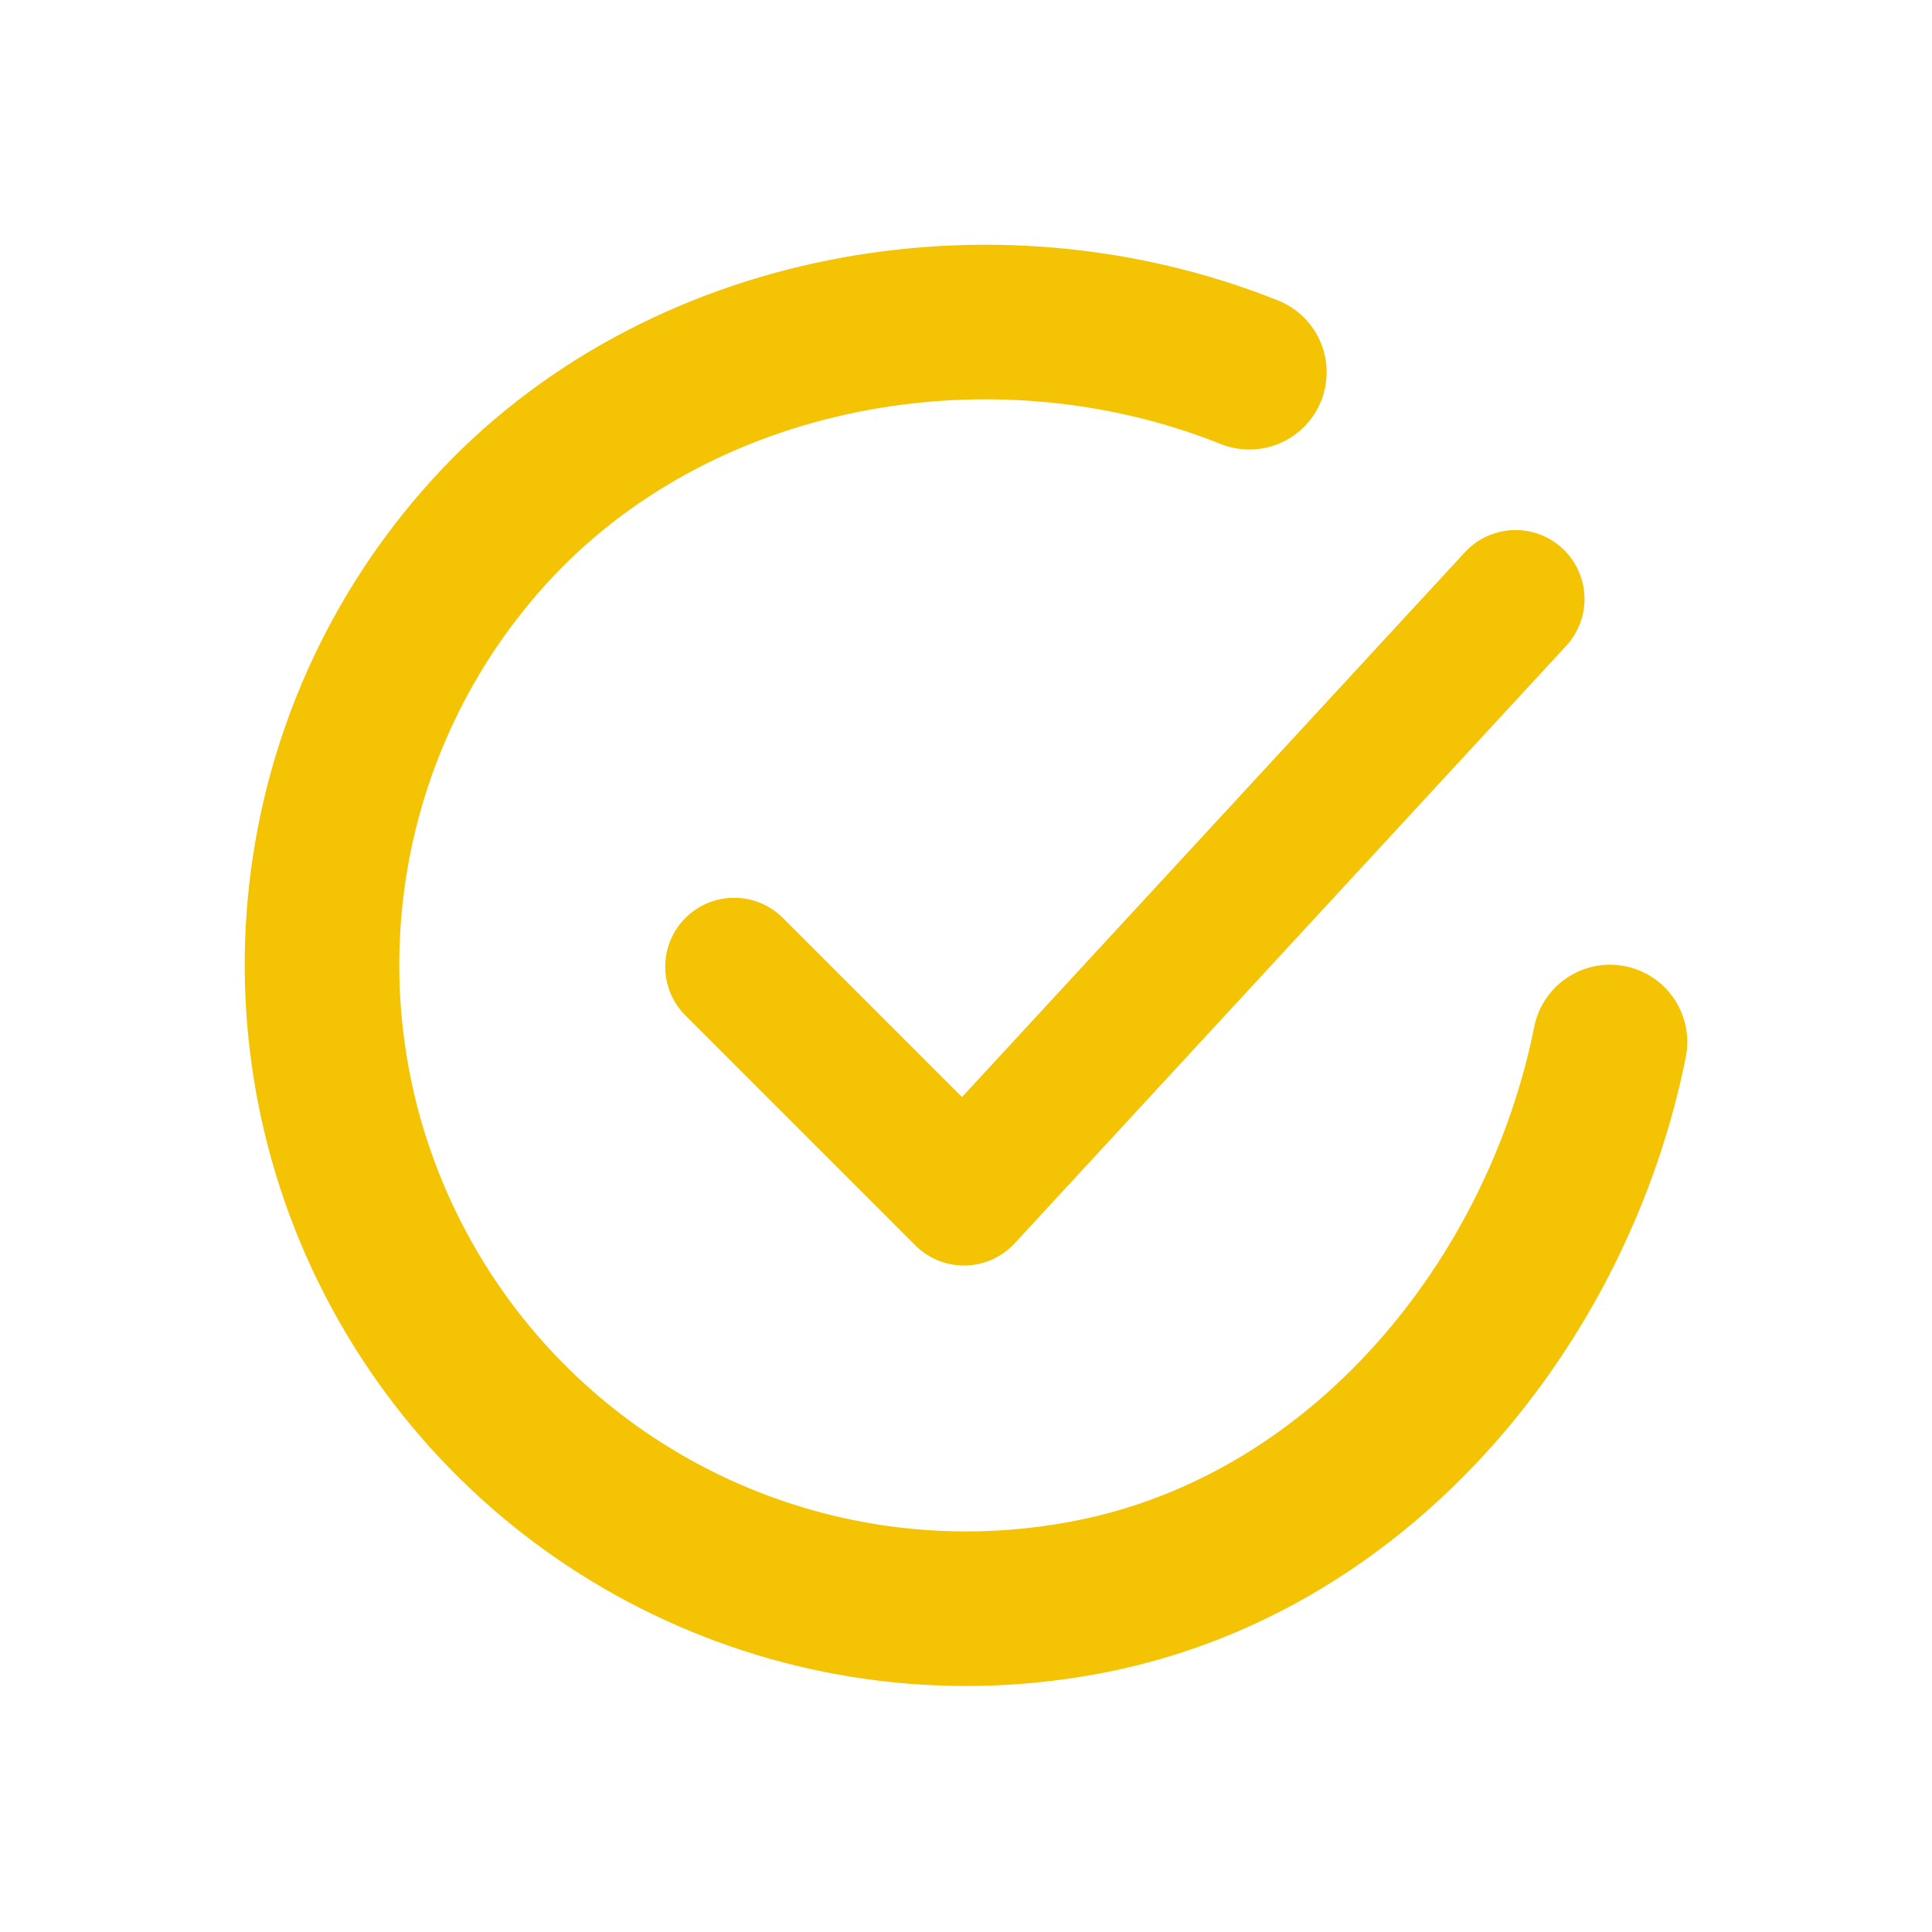
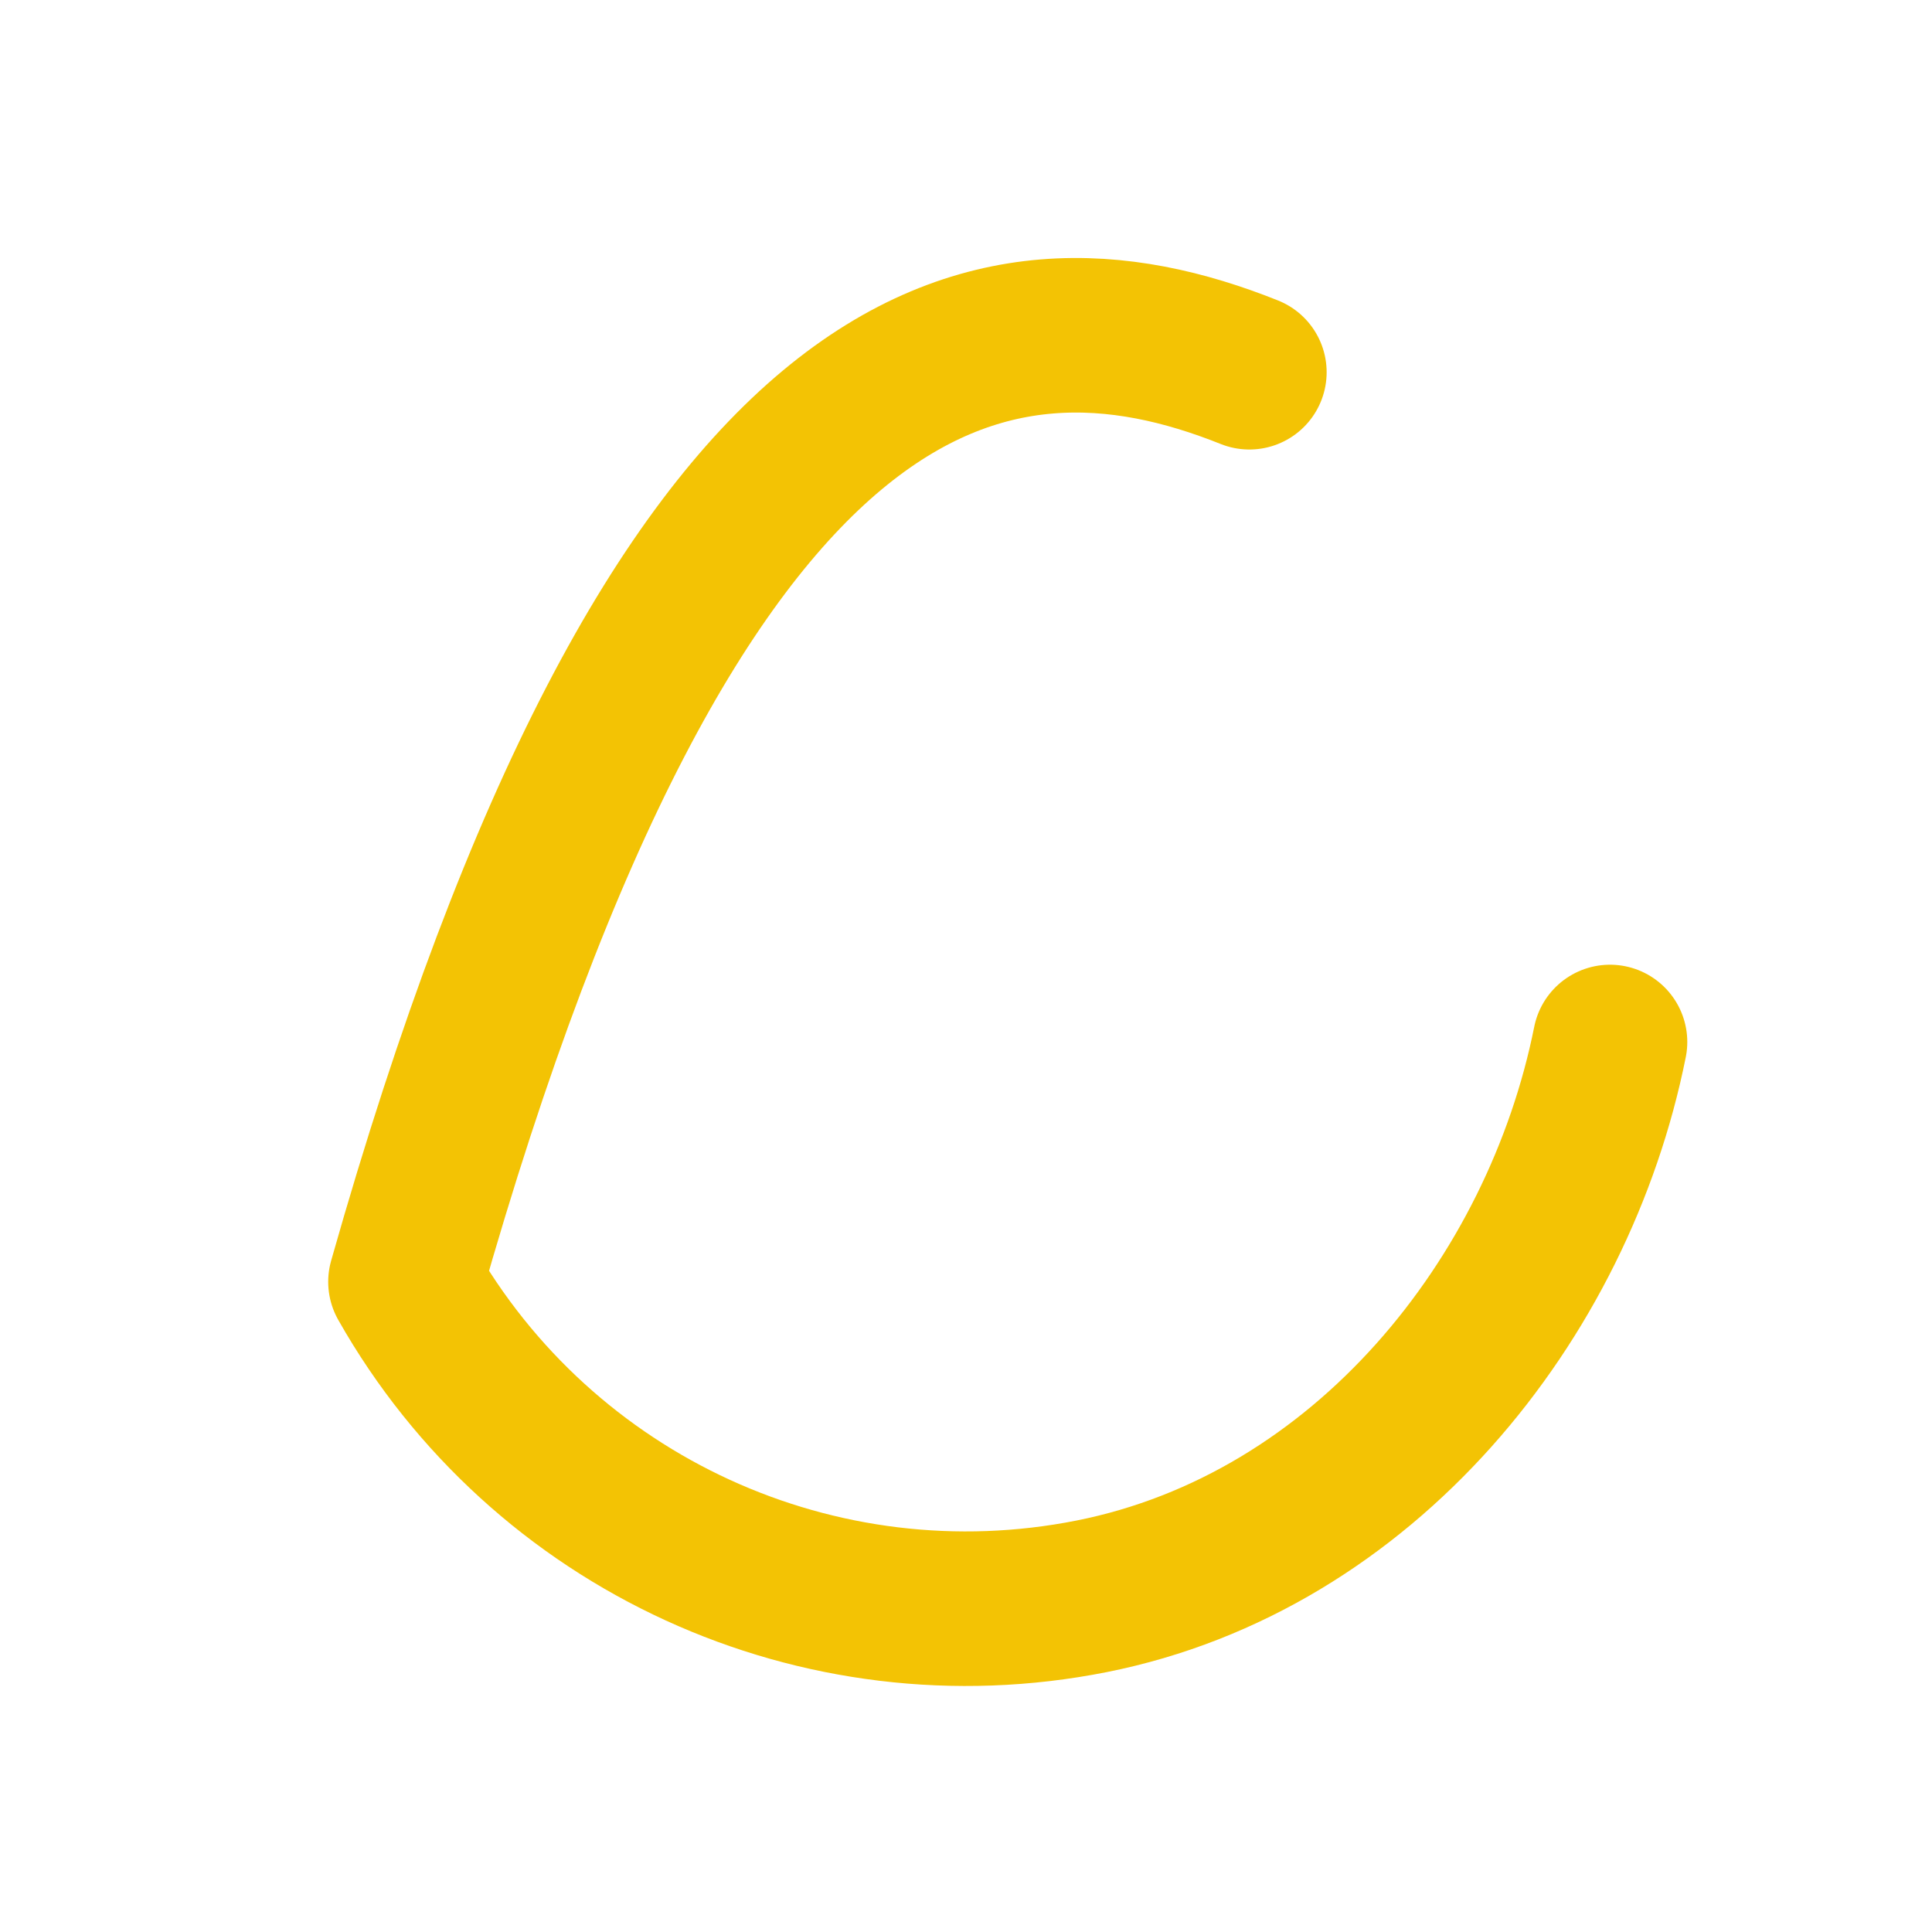
<svg xmlns="http://www.w3.org/2000/svg" width="24" height="24" viewBox="0 0 24 24" fill="none">
-   <path d="M20 12.944C19.36 16.143 16.947 19.156 13.561 19.83C10.174 20.503 6.738 18.928 5.037 15.923C3.337 12.918 3.757 9.161 6.078 6.605C8.4 4.049 12.32 3.344 15.52 4.624" stroke="#F3C304" stroke-width="1.92" stroke-linecap="round" stroke-linejoin="round" />
-   <path d="M9.12 12.009L11.975 14.864L18.827 7.441" stroke="#F3C304" stroke-width="1.713" stroke-linecap="round" stroke-linejoin="round" />
+   <path d="M20 12.944C19.36 16.143 16.947 19.156 13.561 19.83C10.174 20.503 6.738 18.928 5.037 15.923C8.4 4.049 12.32 3.344 15.52 4.624" stroke="#F3C304" stroke-width="1.92" stroke-linecap="round" stroke-linejoin="round" />
</svg>